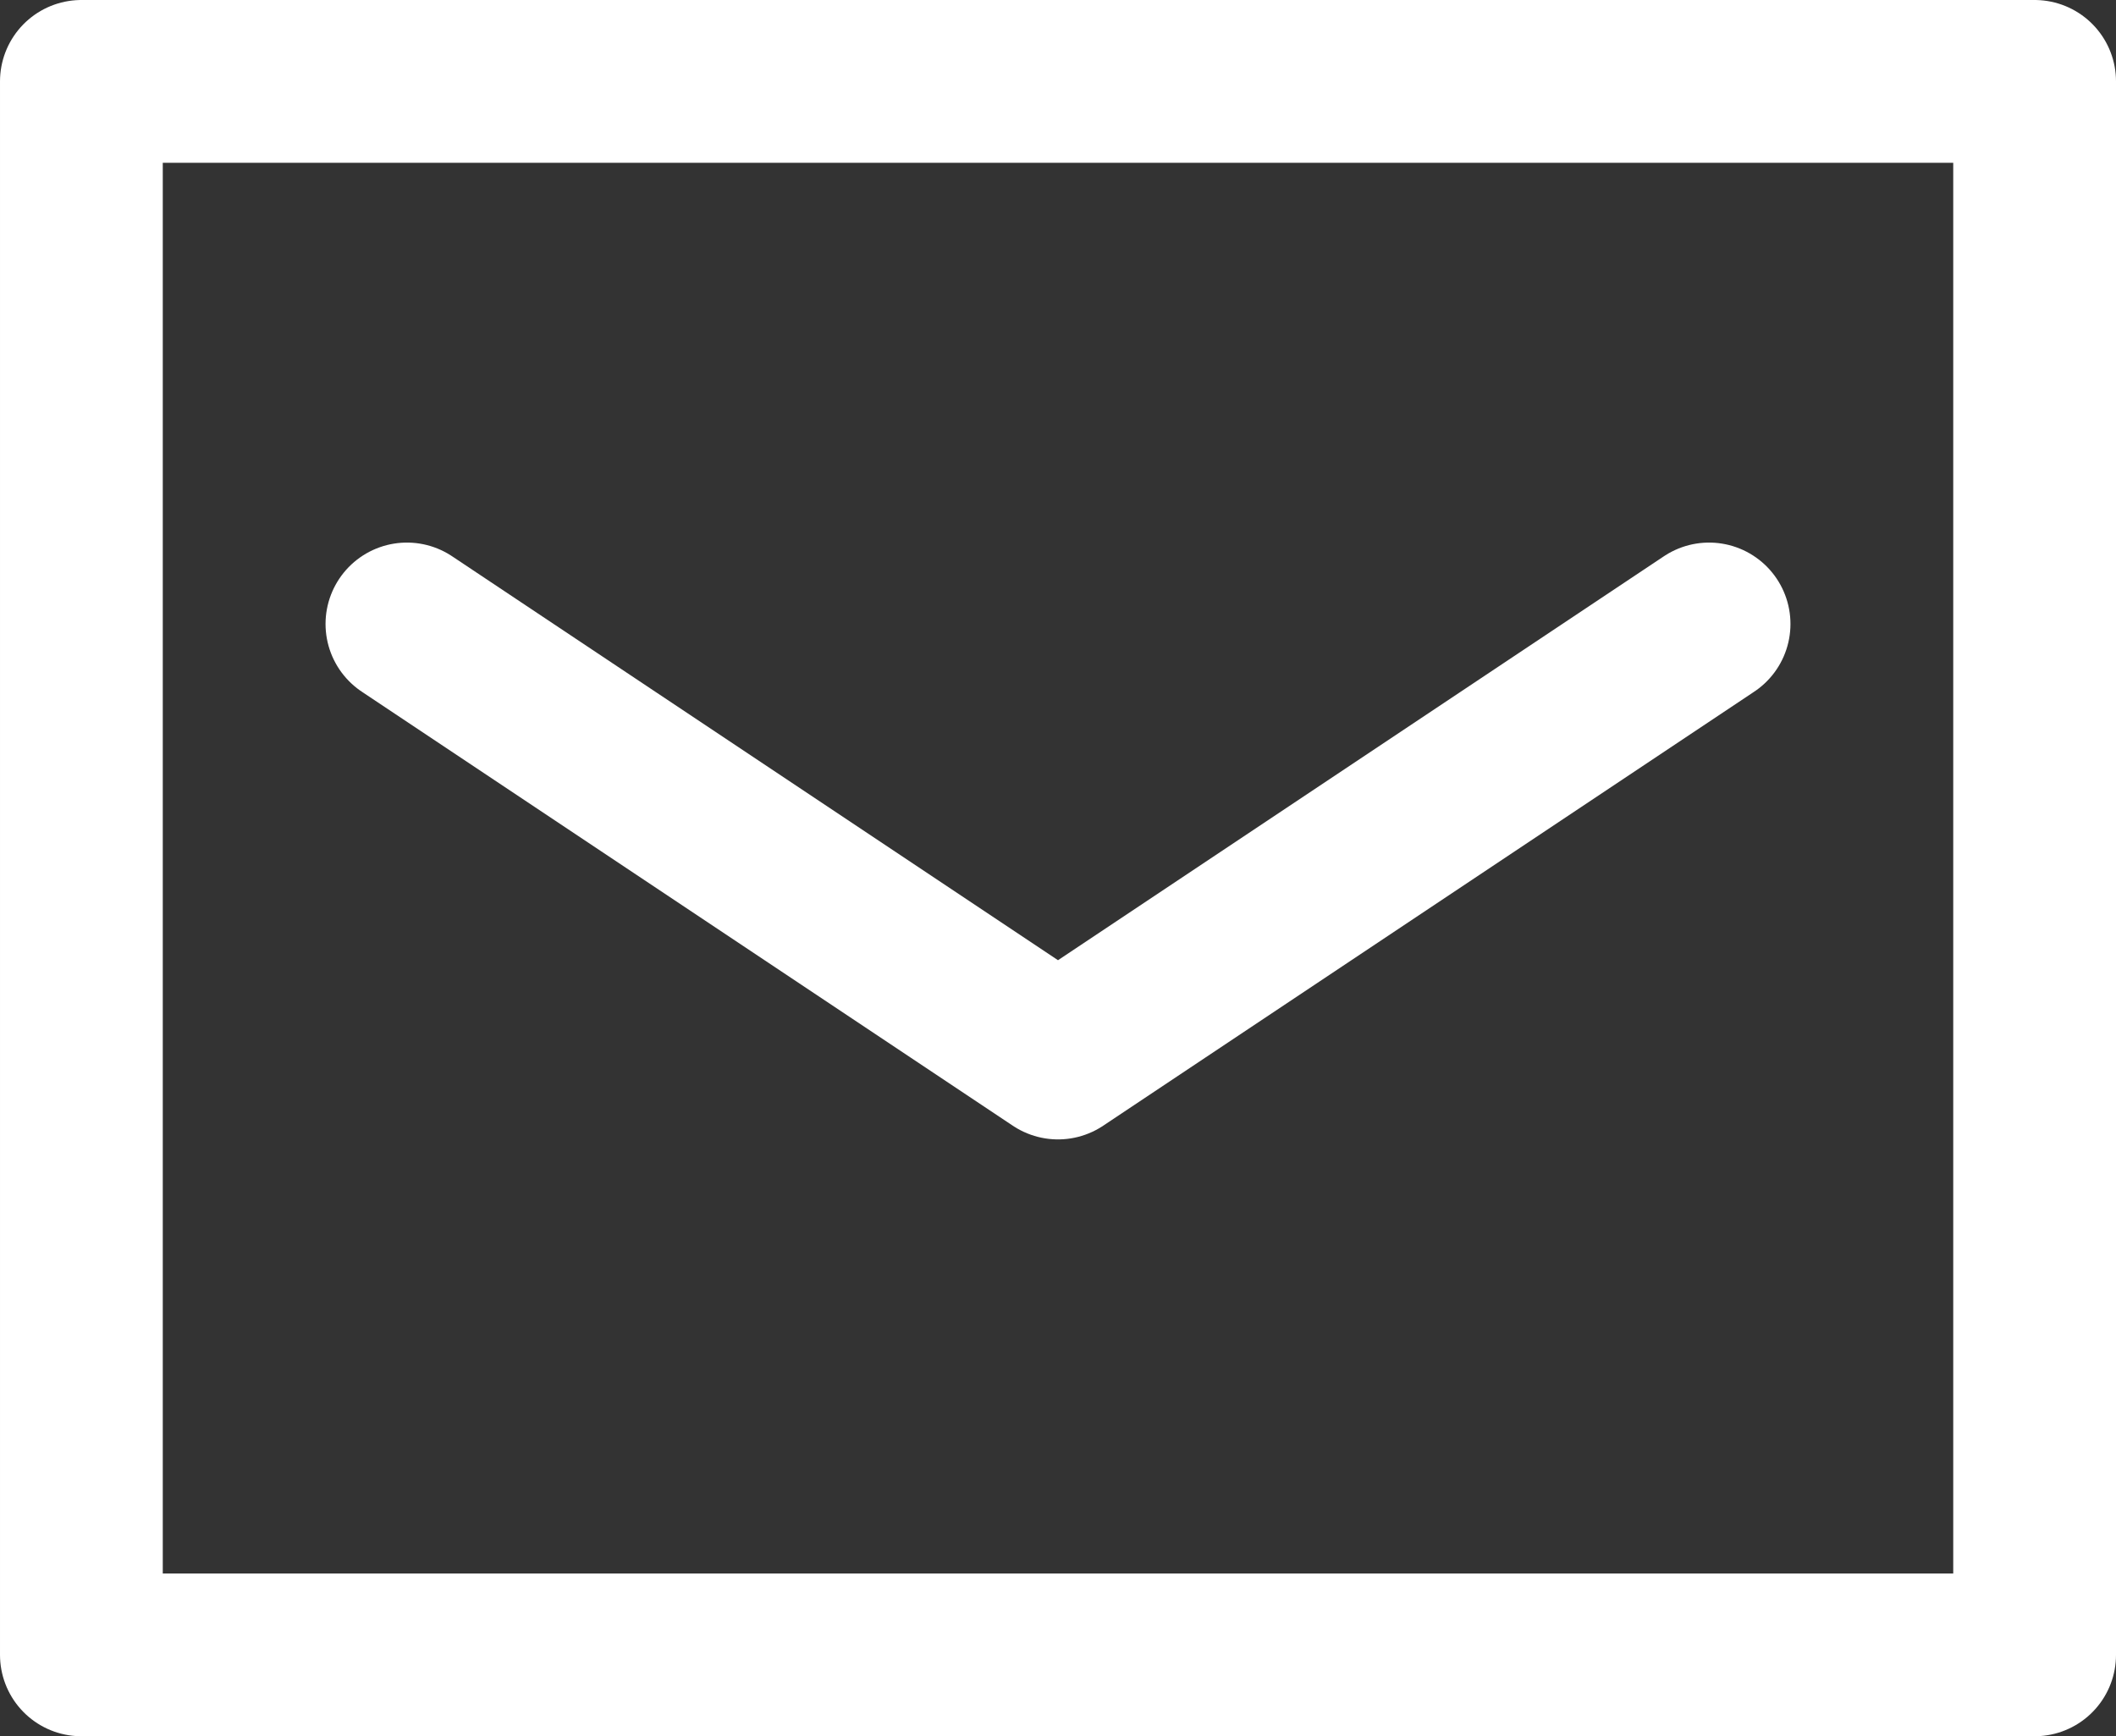
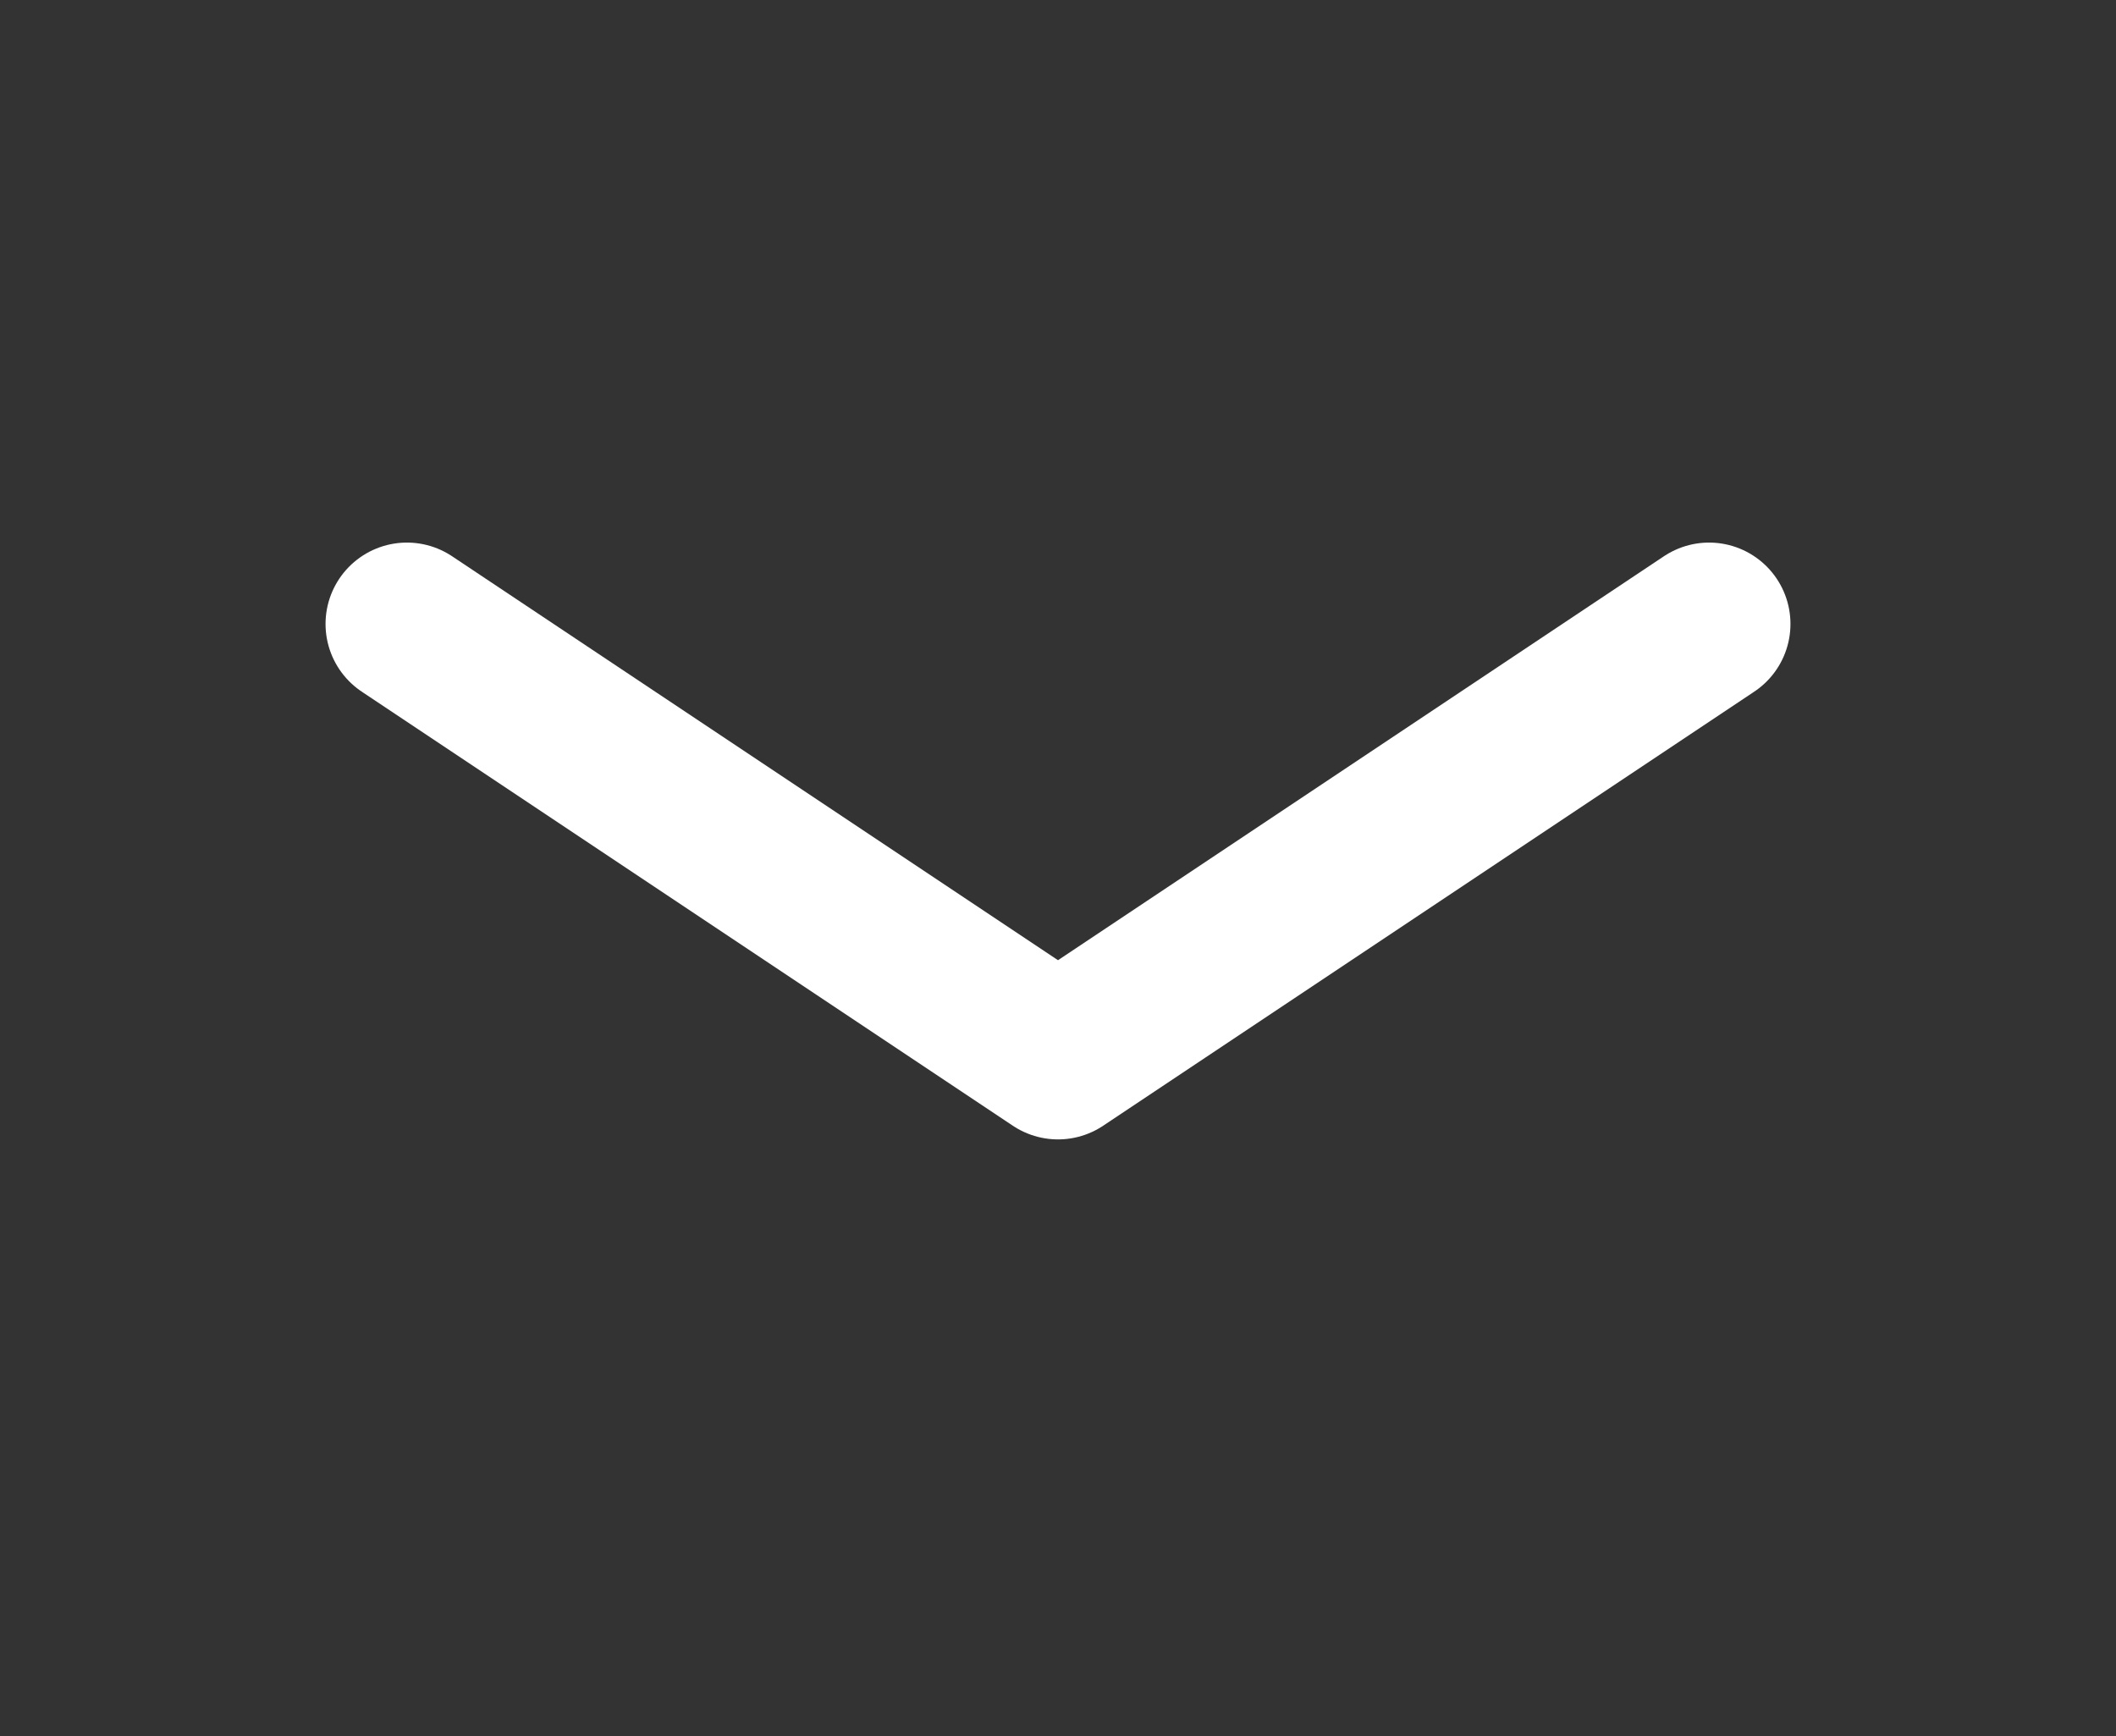
<svg xmlns="http://www.w3.org/2000/svg" id="_レイヤー_2" data-name="レイヤー 2" width="39" height="32">
  <rect width="100%" height="100%" fill="#333333" stroke="none" />
  <defs>
    <style>.cls-1{fill:none;stroke:#fff;stroke-linecap:round;stroke-linejoin:round;stroke-width:3px}</style>
  </defs>
  <g id="_レイヤー_1-2" data-name="レイヤー 1">
-     <path class="cls-1" d="M37.5 7.5v23h-36v-29h36v6" />
    <path class="cls-1" d="M7.5 11.5l12 8 12-8" />
  </g>
</svg>